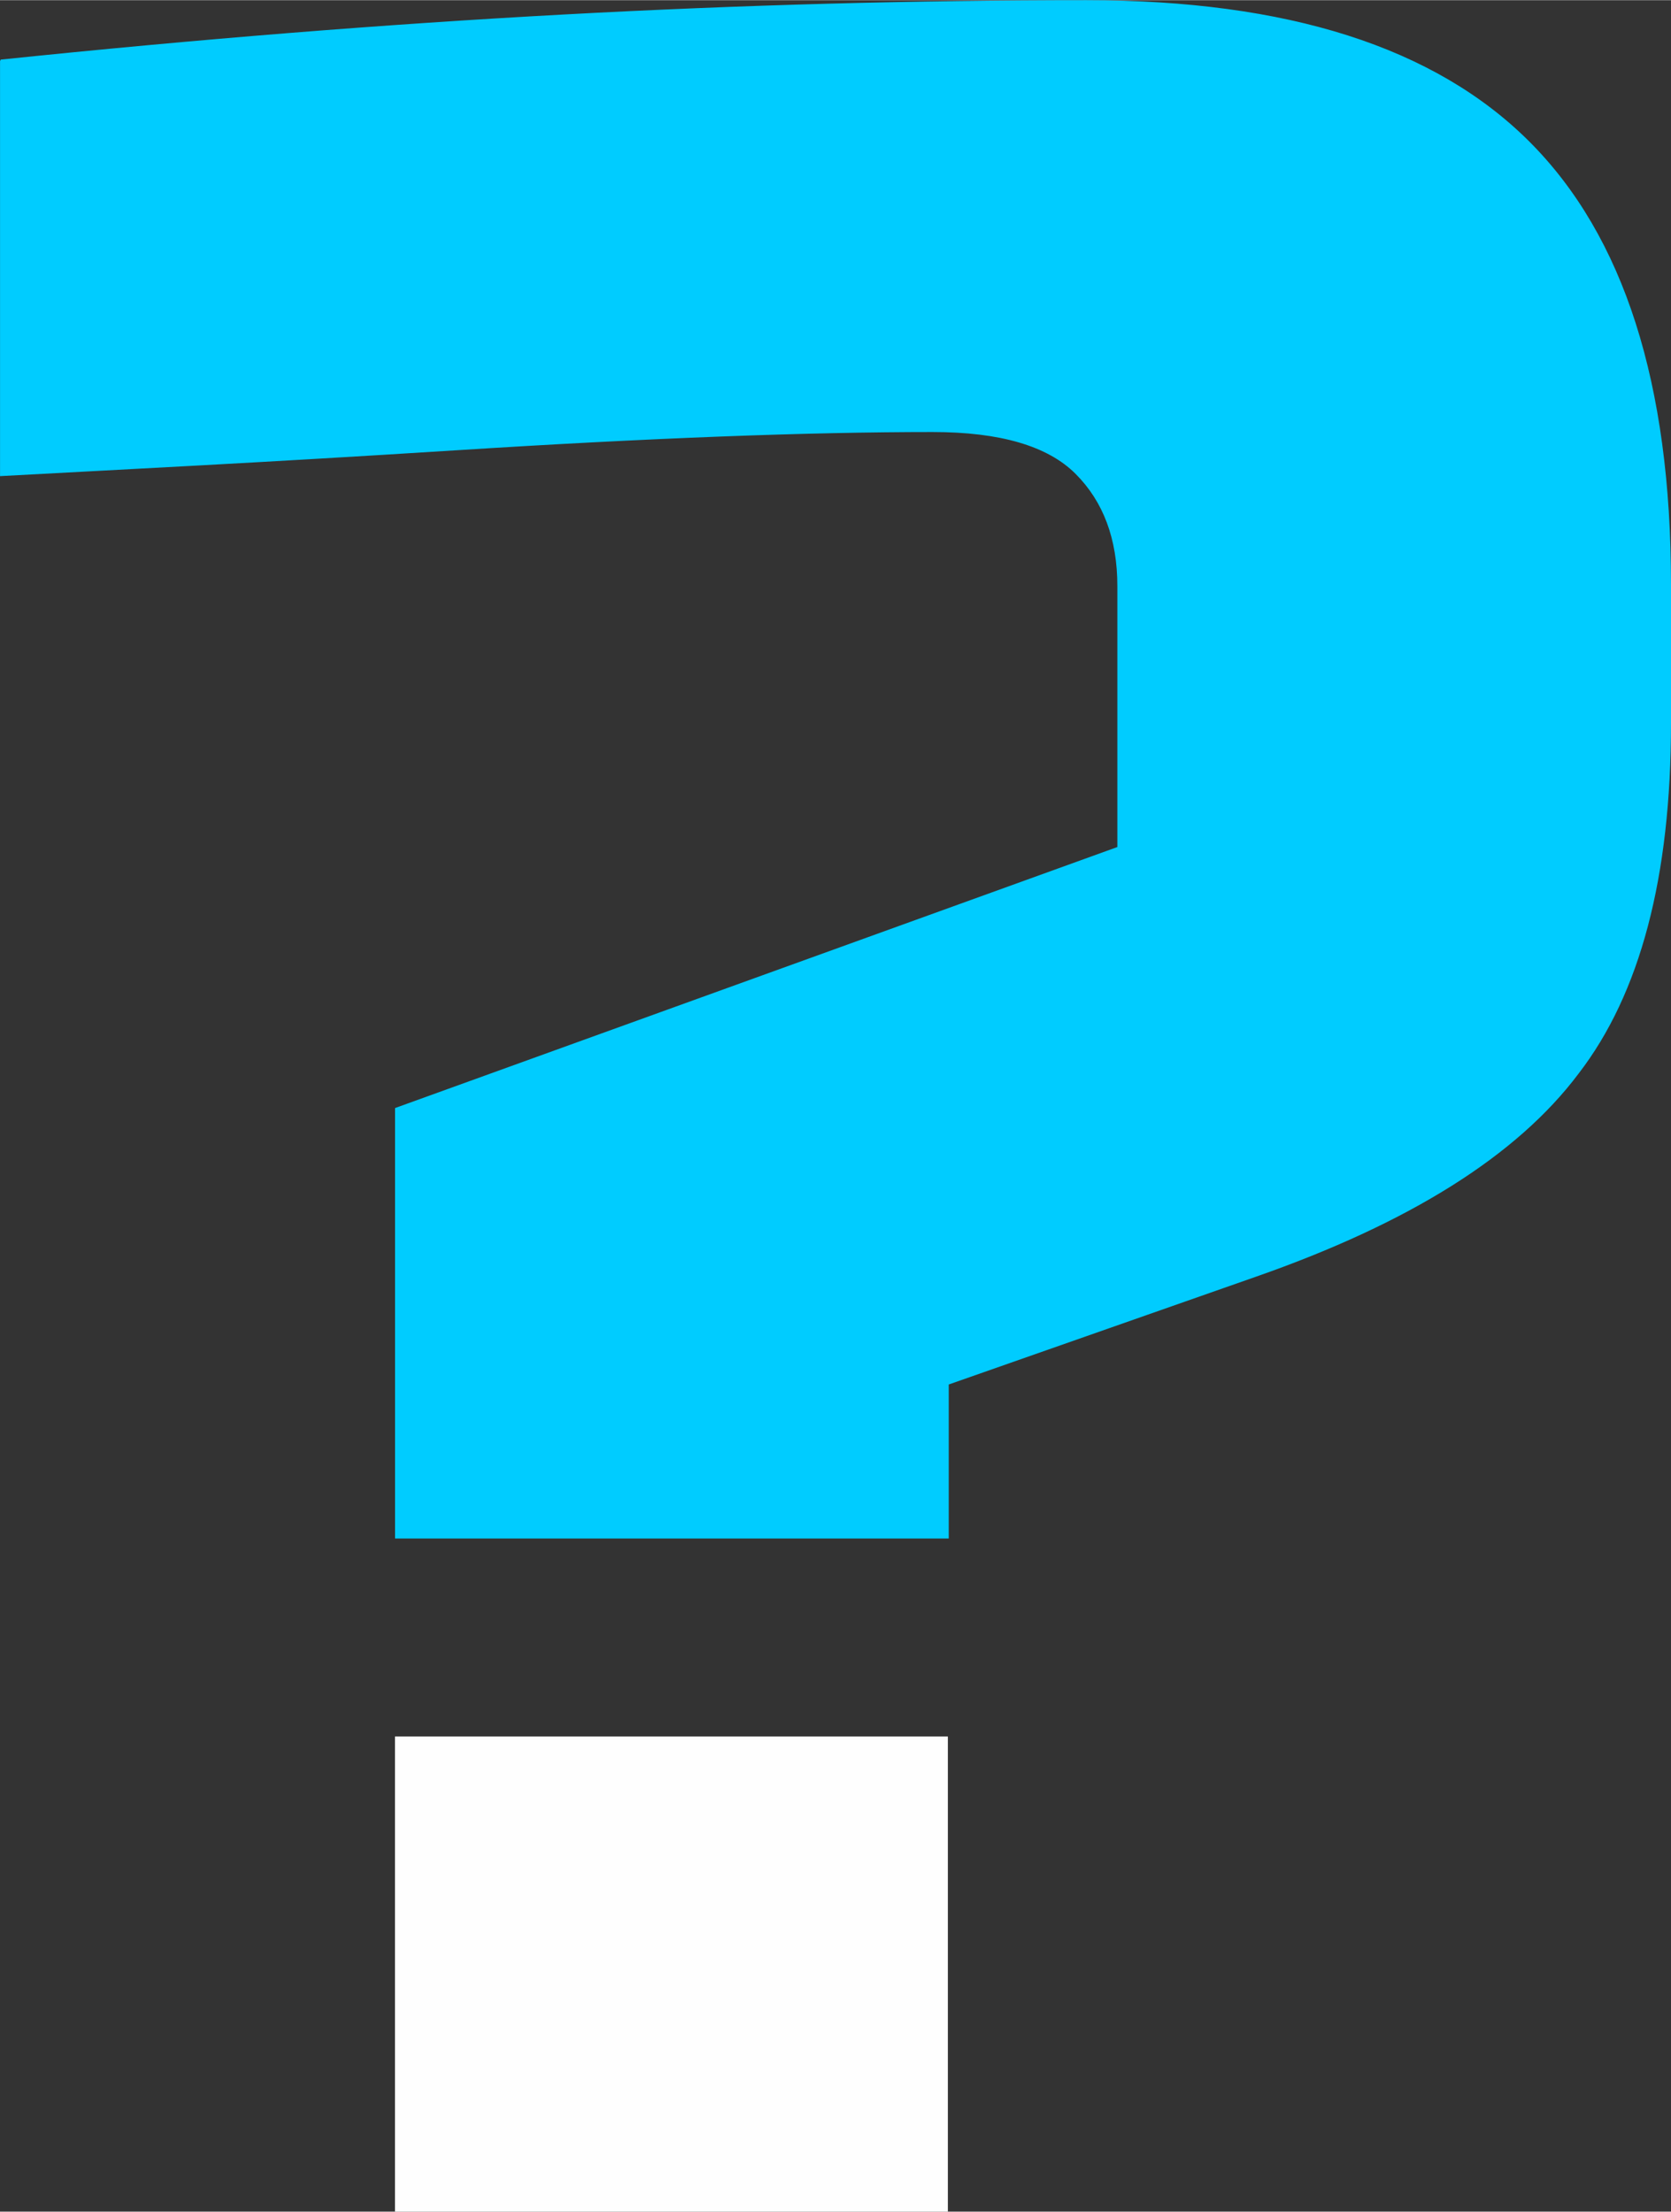
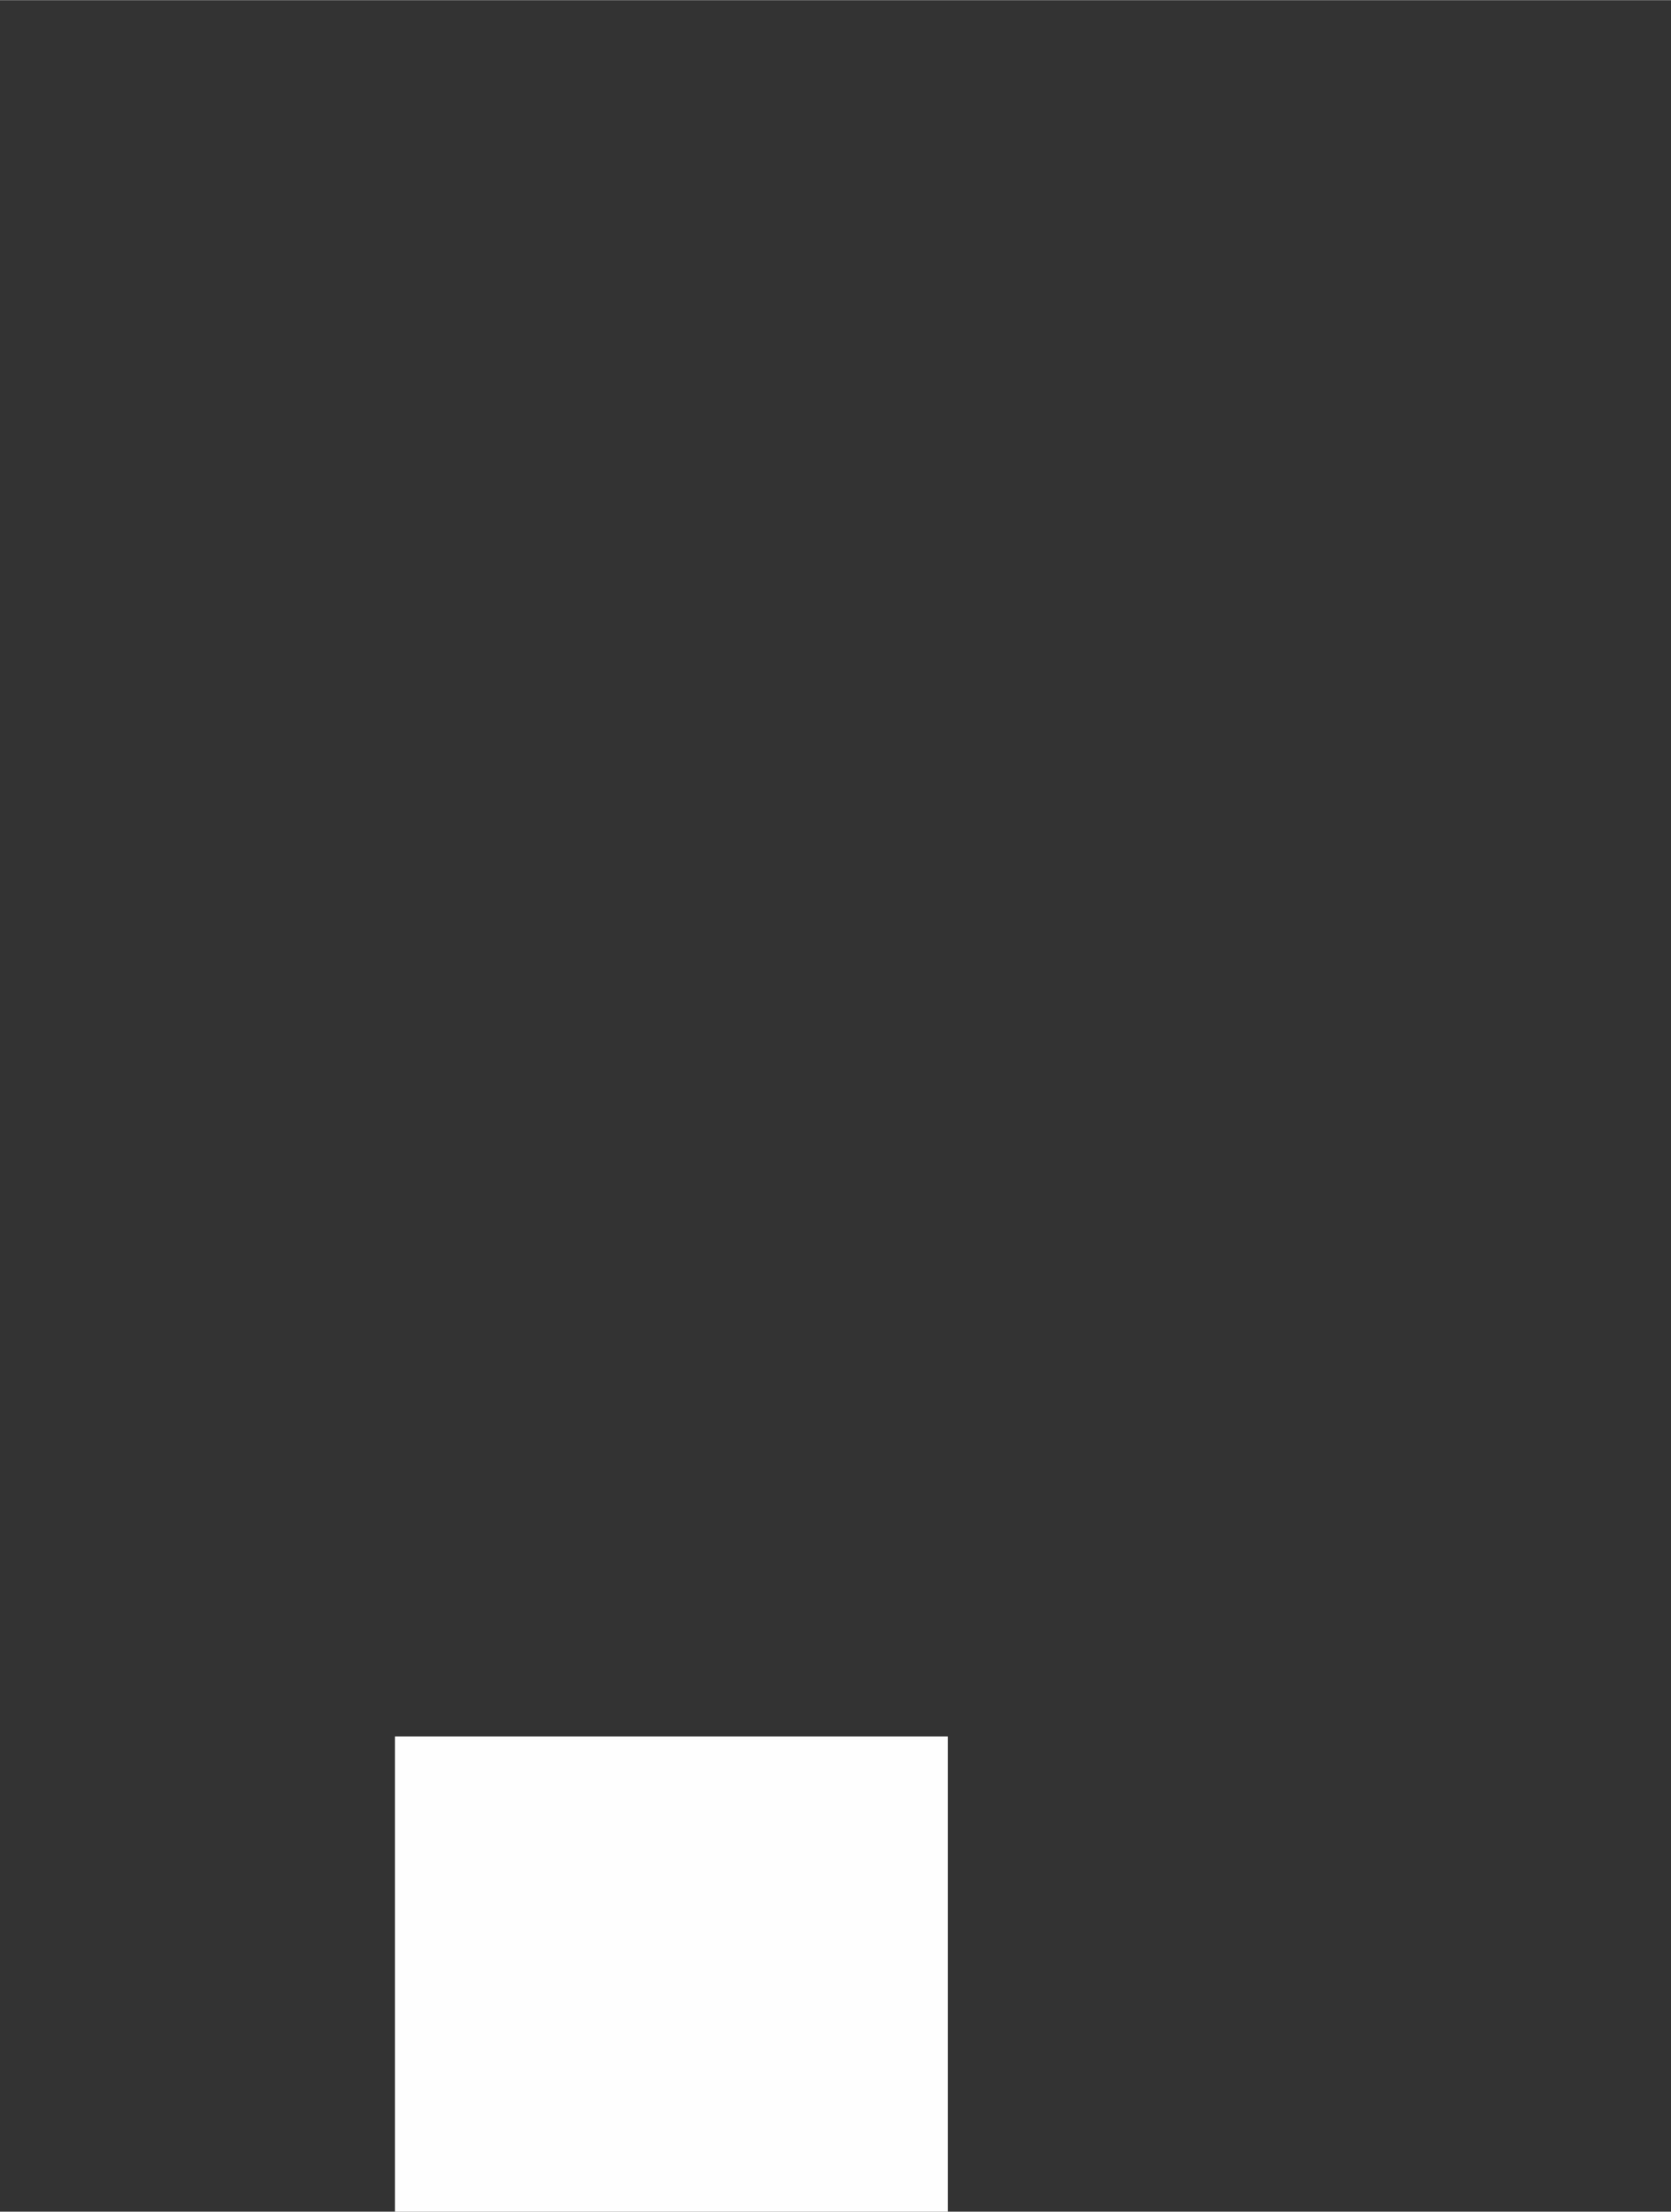
<svg xmlns="http://www.w3.org/2000/svg" xml:space="preserve" width="3.572mm" height="4.729mm" version="1.1" style="shape-rendering:geometricPrecision; text-rendering:geometricPrecision; image-rendering:optimizeQuality; fill-rule:evenodd; clip-rule:evenodd" viewBox="0 0 419.31 555.03">
  <rect x="0" y="0" width="419.31" height="555.03" fill="#333333" stroke="none" />
  <defs>
    <style type="text/css">
   
    .fil1 {fill:#FEFEFE;fill-rule:nonzero}
    .fil0 {fill:#00CCFF;fill-rule:nonzero}
   
  </style>
  </defs>
  <g id="Слой_x0020_1">
-     <path class="fil0" d="M0.19 14.91c99.18,-10.29 186.53,-14.91 272.45,-14.91 50.42,0 87.41,11.77 111.15,35.51 23.73,23.74 35.52,60.73 35.52,111.15l0 34.78c0,38.65 -7.73,67.9 -23.19,87.96 -15.45,20.61 -42.51,37.54 -80.96,50.98l-77.09 27.05 0 38.65 -138.94 0 0 -108.03 181.25 -65.51 0 -65.51c0,-11.78 -3.5,-21.17 -10.49,-28.16 -7,-7 -18.96,-10.49 -35.88,-10.49 -30.92,0 -70.84,1.48 -119.98,4.61 -49.12,3.12 -83.65,4.8 -114.02,6.46l0 -104.17 0.19 -0.38z" />
    <polygon class="fil1" points="99.11,435.78 237.85,435.78 237.85,555.03 99.11,555.03 " />
  </g>
</svg>